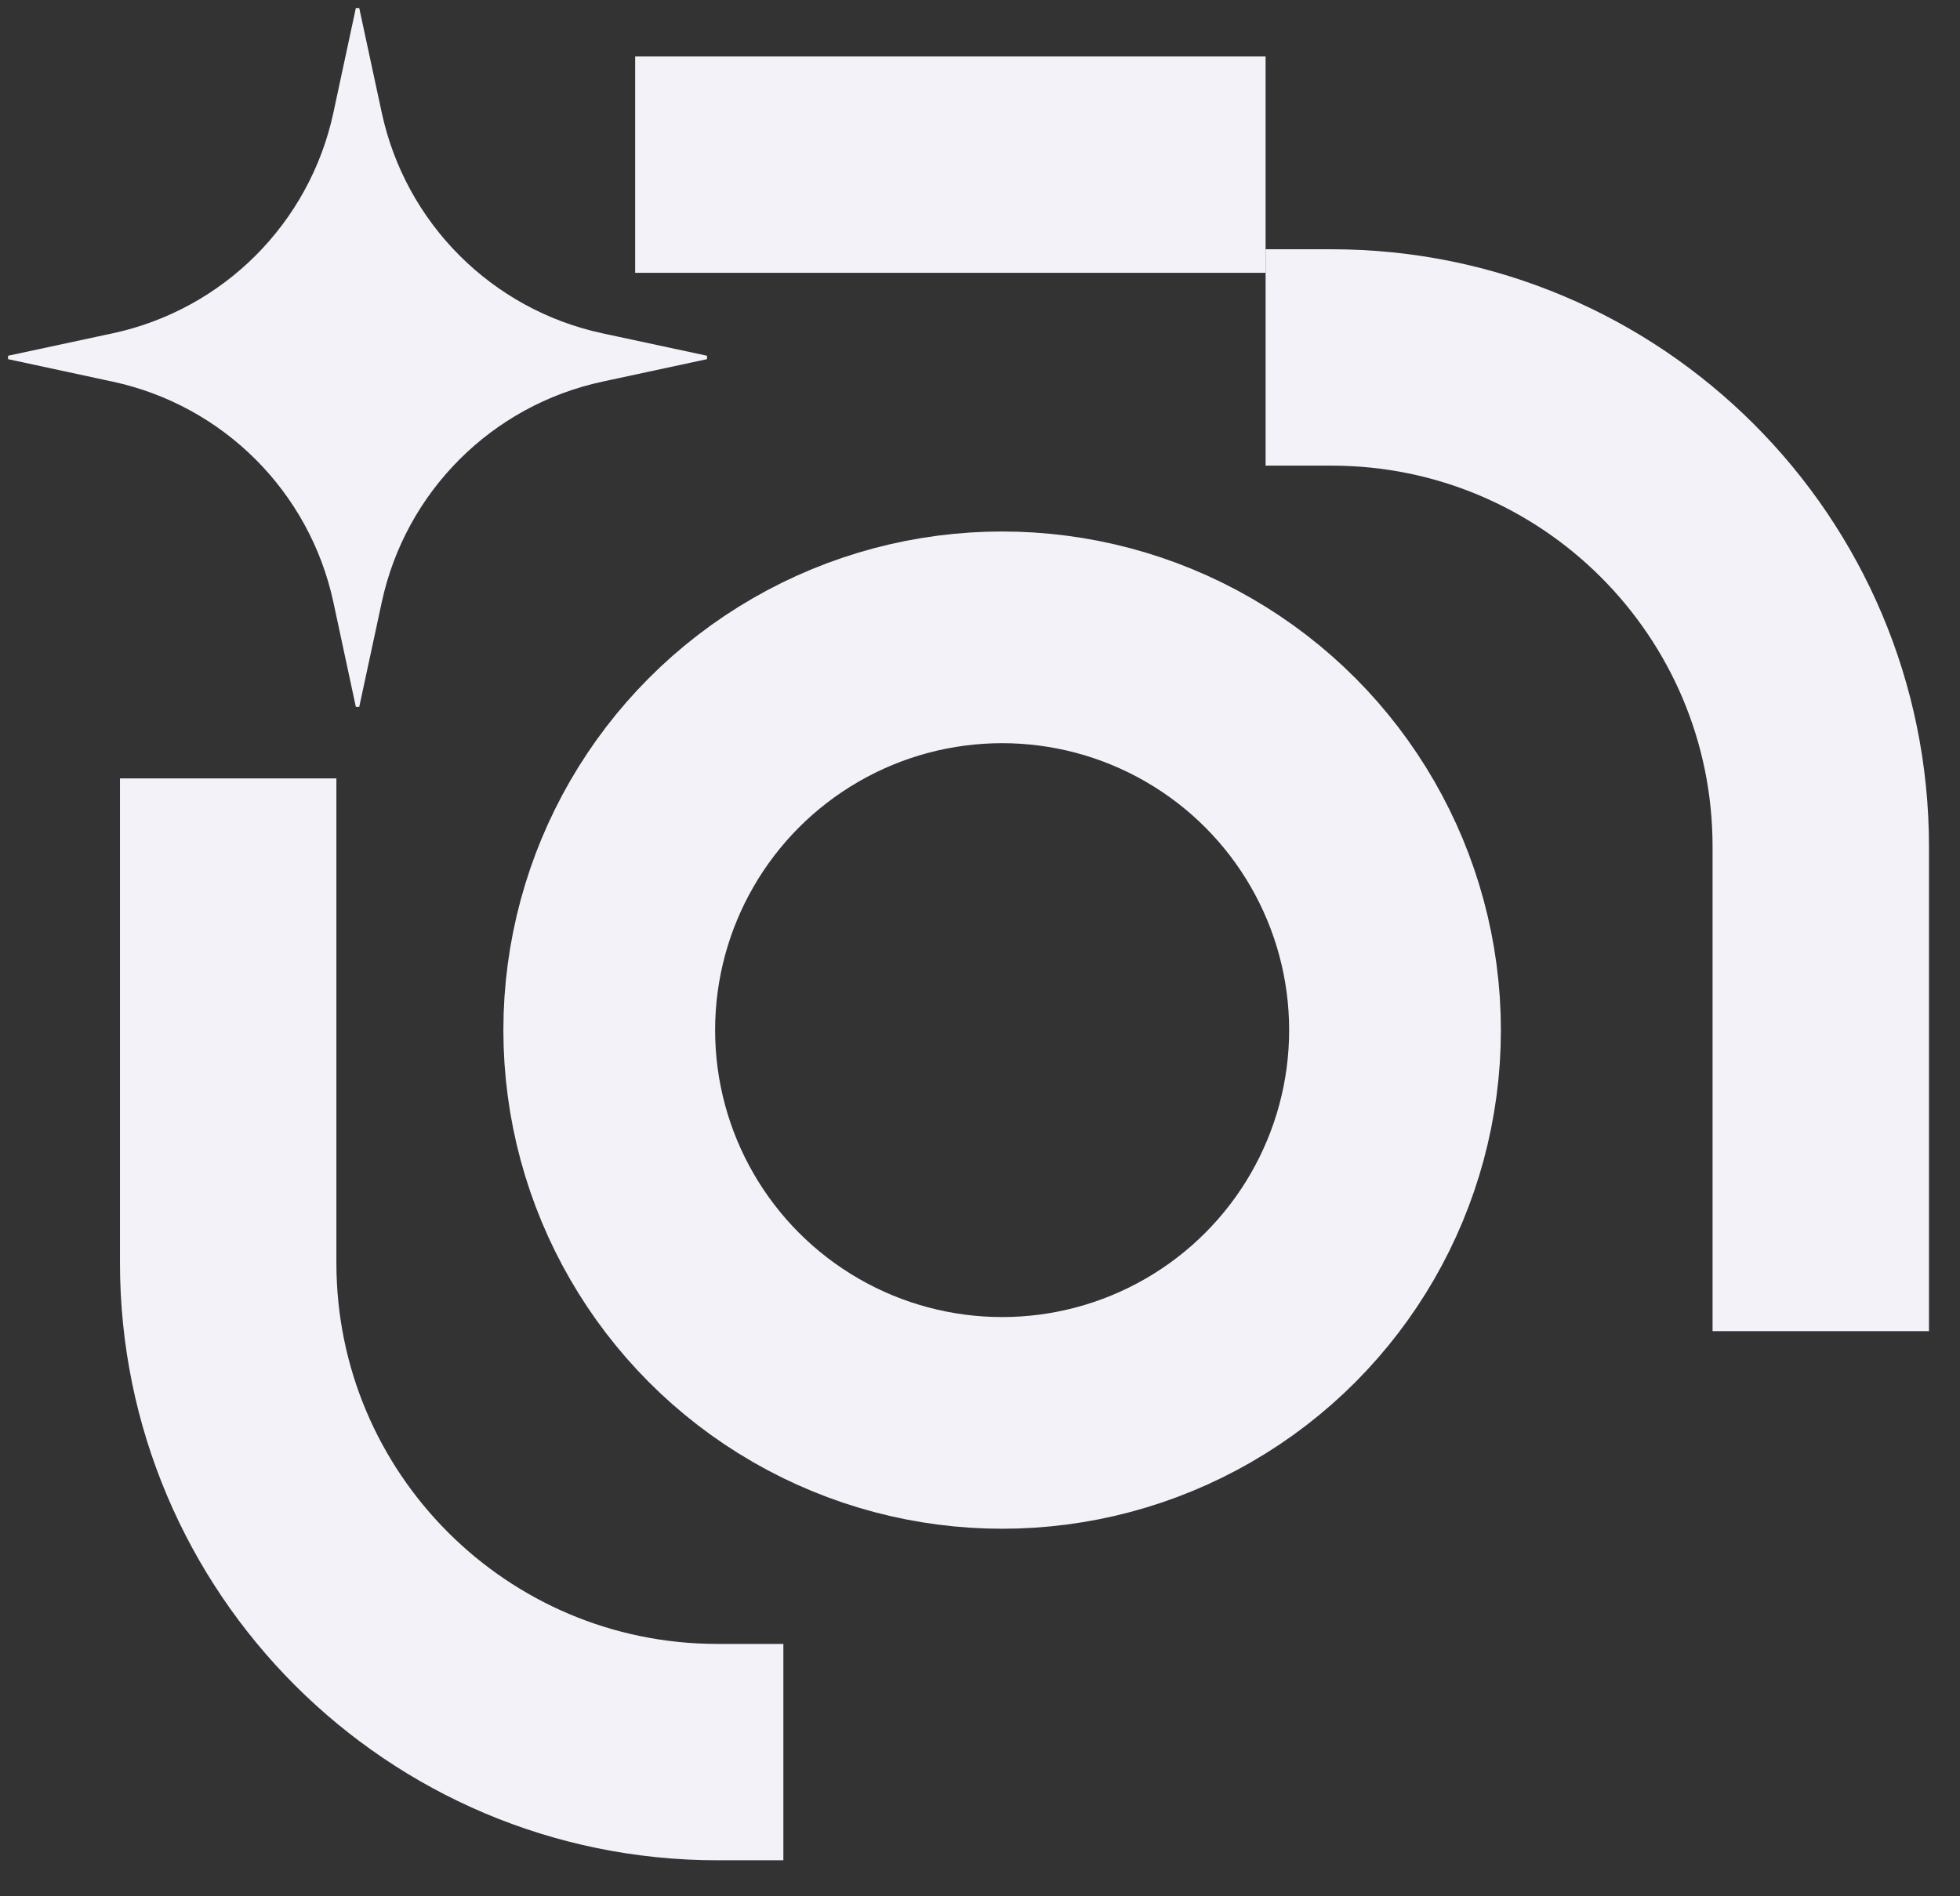
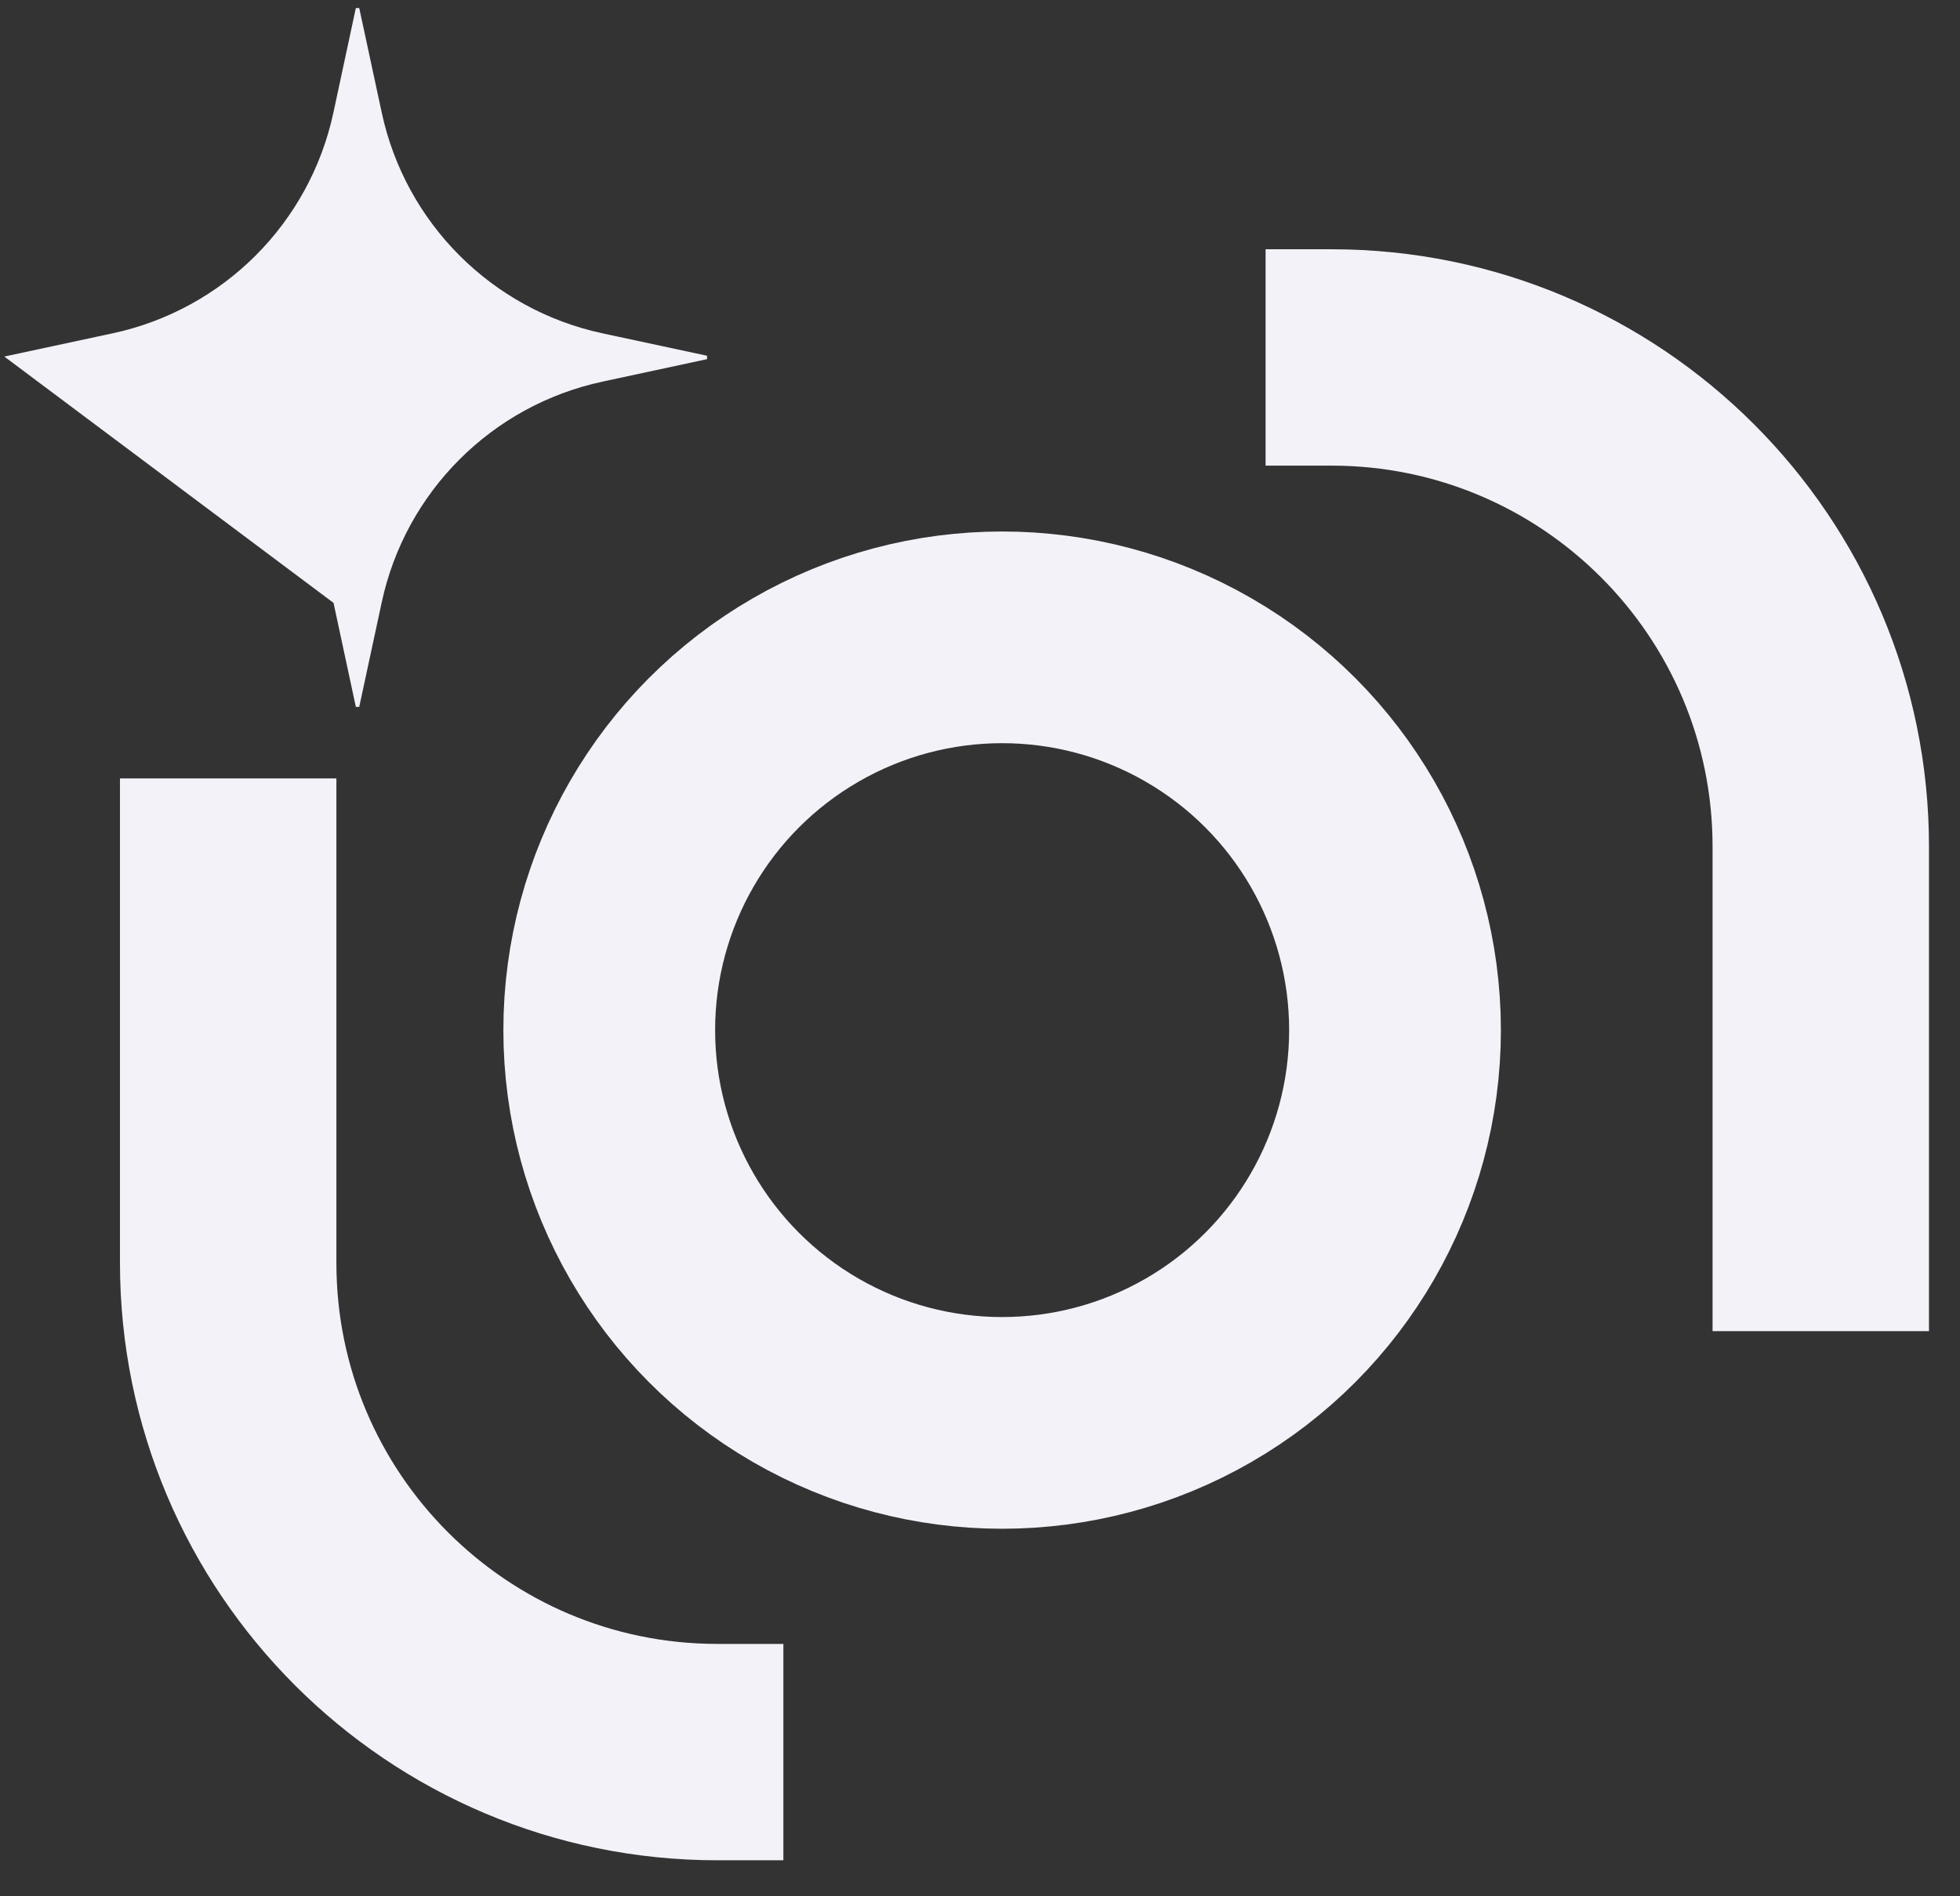
<svg xmlns="http://www.w3.org/2000/svg" width="31" height="30" viewBox="0 0 31 30" fill="none">
  <rect x="0" y="0" width="31" height="30" fill="#333333" stroke="none" />
  <circle cx="15.85" cy="16.297" r="6.214" stroke="#F3F2F9" stroke-width="3.349" />
  <path d="M3.609 12.315V19.98C3.609 24.254 7.074 27.719 11.348 27.719H12.39" stroke="#F3F2F9" stroke-width="3.423" />
  <path d="M28.798 21.059L28.798 13.394C28.798 9.12 25.333 5.655 21.059 5.655L20.017 5.655" stroke="#F3F2F9" stroke-width="3.423" />
-   <rect x="10.083" y="0.93" width="9.897" height="3.349" fill="#F3F2F9" stroke="#F3F2F9" stroke-width="0.074" />
-   <path d="M6.011 1.788C6.389 3.547 7.763 4.922 9.522 5.3L11.177 5.655L9.522 6.011C7.763 6.389 6.389 7.763 6.011 9.522L5.655 11.177L5.3 9.522C4.922 7.763 3.547 6.389 1.788 6.011L0.133 5.655L1.788 5.3C3.548 4.922 4.922 3.548 5.3 1.788L5.655 0.133L6.011 1.788Z" fill="#F3F2F9" stroke="#F3F2F9" stroke-width="0.055" />
+   <path d="M6.011 1.788C6.389 3.547 7.763 4.922 9.522 5.3L11.177 5.655L9.522 6.011C7.763 6.389 6.389 7.763 6.011 9.522L5.655 11.177L5.3 9.522L0.133 5.655L1.788 5.3C3.548 4.922 4.922 3.548 5.3 1.788L5.655 0.133L6.011 1.788Z" fill="#F3F2F9" stroke="#F3F2F9" stroke-width="0.055" />
</svg>